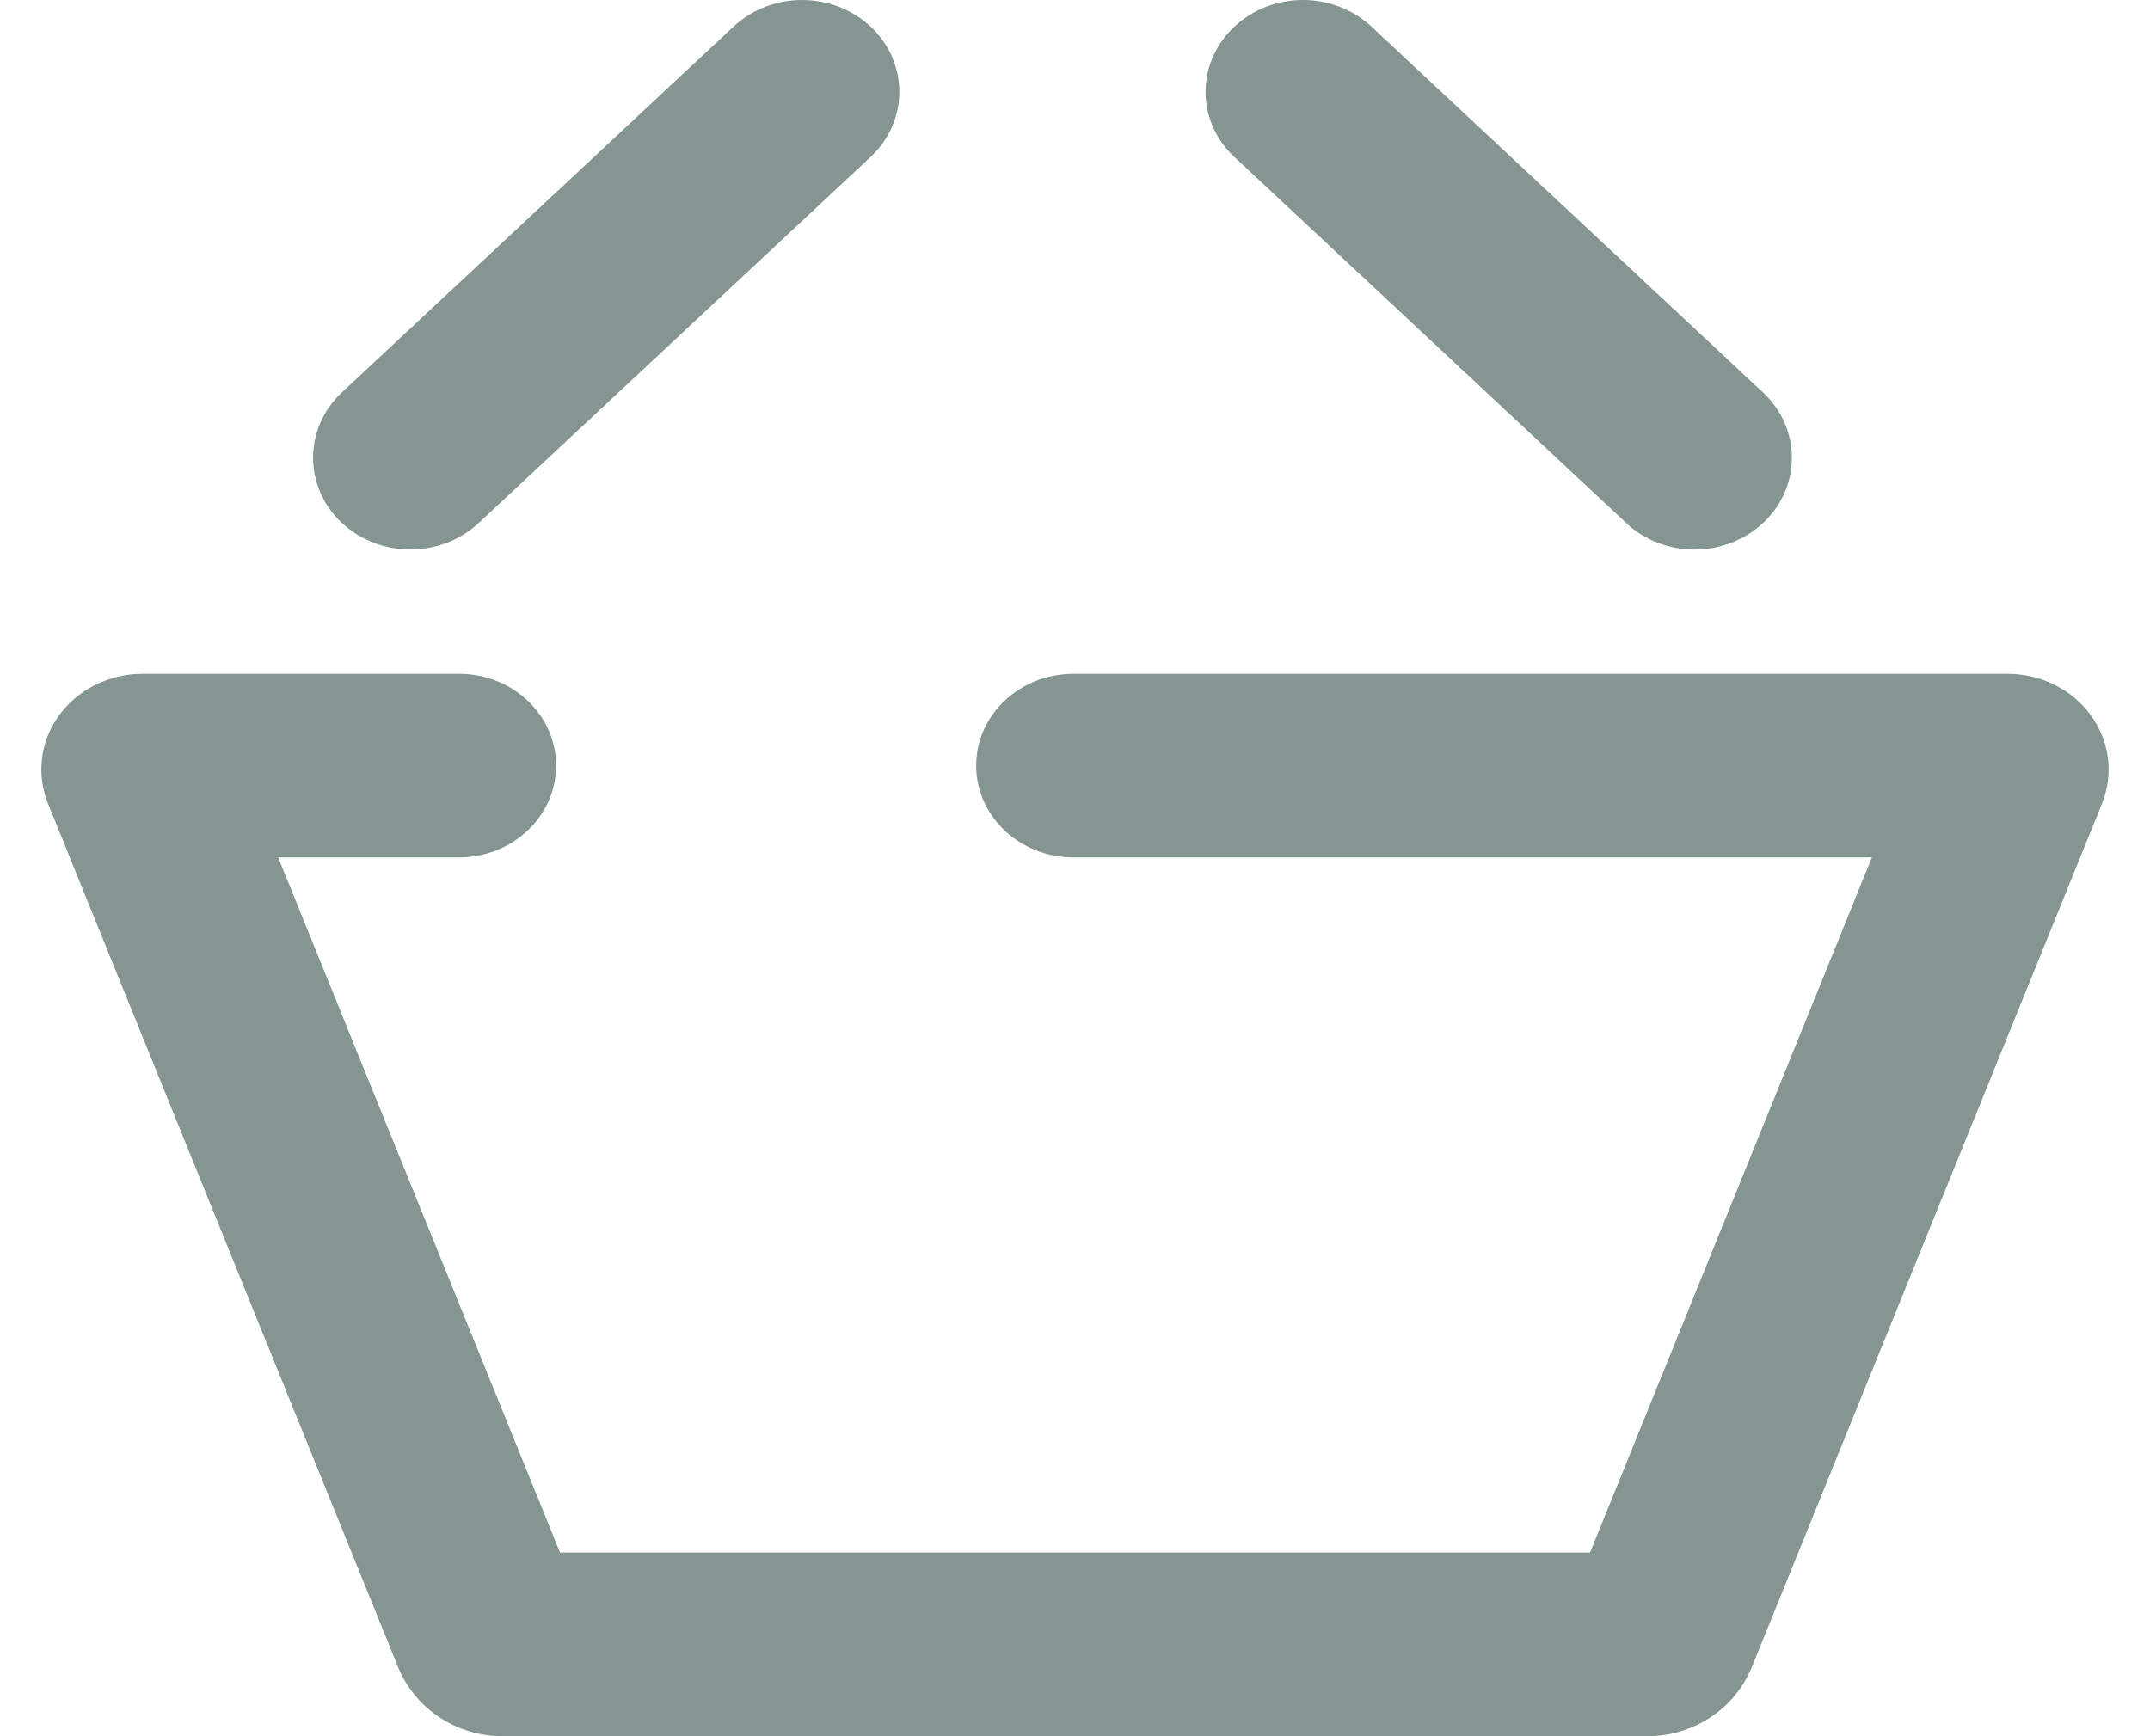
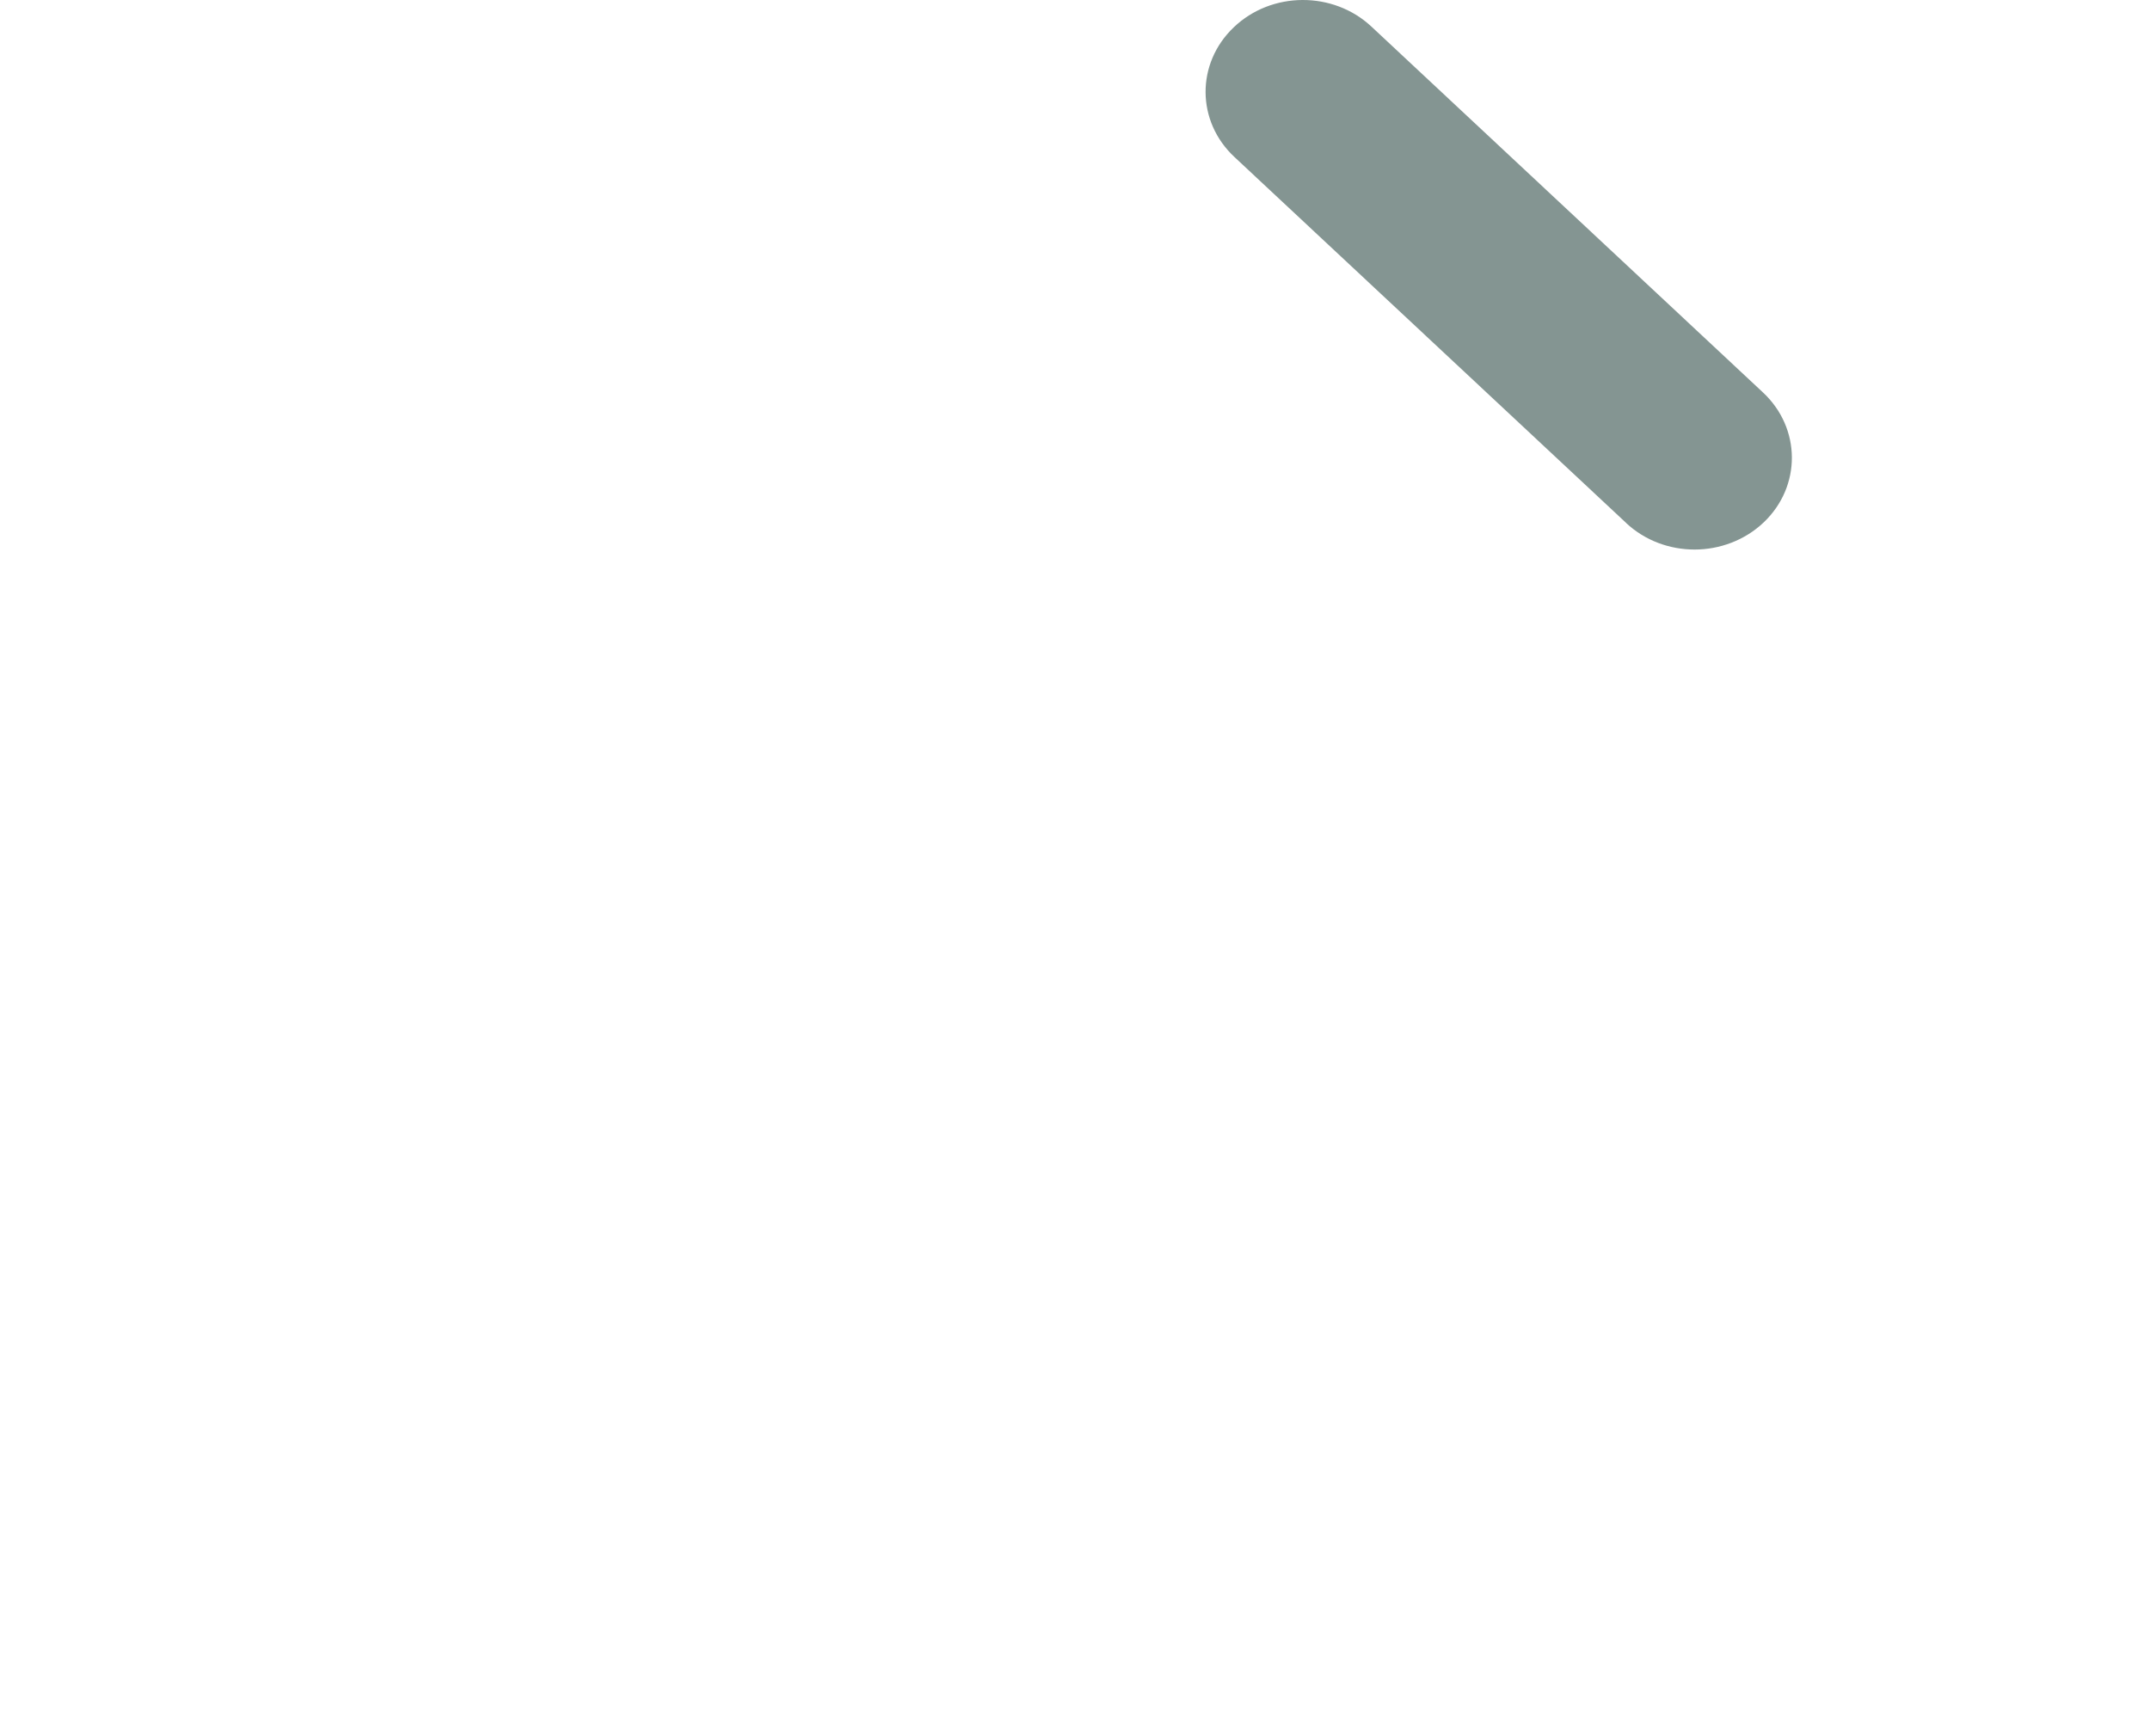
<svg xmlns="http://www.w3.org/2000/svg" width="26" height="21" viewBox="0 0 26 21" fill="none">
-   <path d="M25.284 8.651C25.055 8.337 24.678 8.15 24.275 8.15H12.982C12.332 8.15 11.805 8.647 11.805 9.26C11.805 9.874 12.332 10.371 12.982 10.371H22.637L19.229 18.778H6.772L3.364 10.371H5.549C6.199 10.371 6.725 9.874 6.725 9.26C6.725 8.647 6.199 8.15 5.549 8.15H1.726C1.322 8.15 0.945 8.337 0.716 8.651C0.487 8.964 0.437 9.364 0.581 9.721L4.813 20.161L4.816 20.169C5.026 20.674 5.522 21 6.081 21H19.918C20.477 21 20.974 20.674 21.183 20.169L25.419 9.721C25.563 9.365 25.513 8.965 25.284 8.652V8.651Z" fill="#849592" />
-   <path d="M4.962 6.646C5.261 6.646 5.56 6.54 5.79 6.325L10.527 1.9C10.989 1.468 10.992 0.765 10.536 0.329C10.079 -0.106 9.333 -0.11 8.872 0.321L4.135 4.746C3.673 5.178 3.67 5.881 4.126 6.317C4.356 6.536 4.659 6.646 4.962 6.646V6.646Z" fill="#849592" />
-   <path d="M19.665 6.326C19.894 6.54 20.193 6.647 20.493 6.647C20.793 6.647 21.099 6.537 21.329 6.318C21.786 5.882 21.782 5.179 21.32 4.747L16.584 0.321C16.122 -0.11 15.377 -0.107 14.92 0.33C14.462 0.766 14.466 1.469 14.929 1.9L19.666 6.326H19.665Z" fill="#849592" />
+   <path d="M19.665 6.326C19.894 6.54 20.193 6.647 20.493 6.647C20.793 6.647 21.099 6.537 21.329 6.318C21.786 5.882 21.782 5.179 21.32 4.747L16.584 0.321C16.122 -0.11 15.377 -0.107 14.92 0.33C14.462 0.766 14.466 1.469 14.929 1.9L19.666 6.326H19.665" fill="#849592" />
</svg>